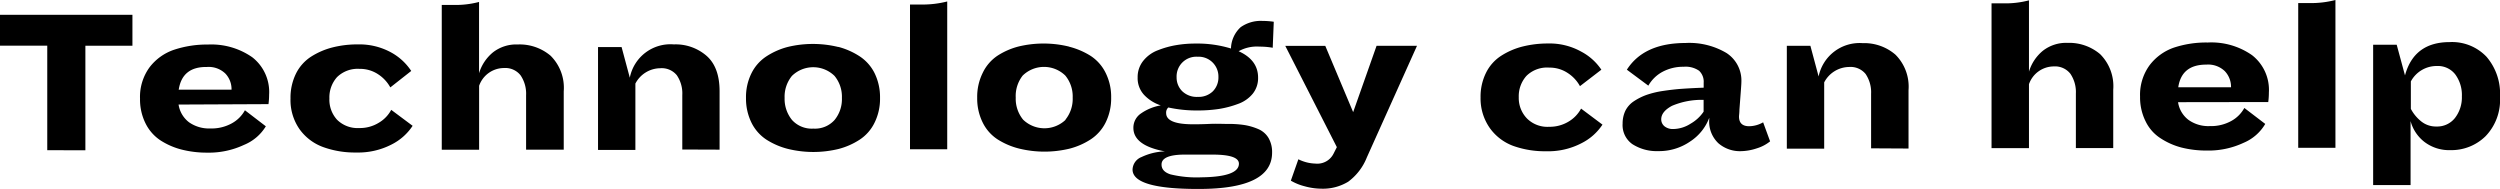
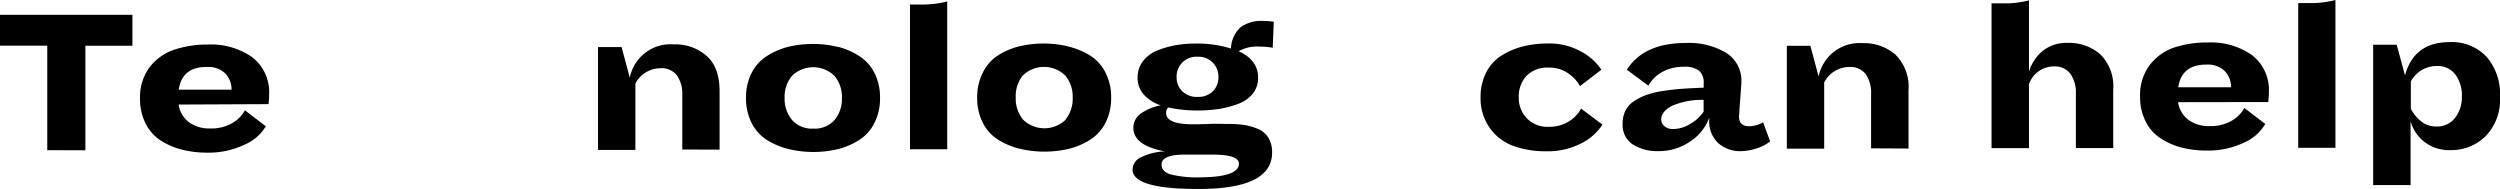
<svg xmlns="http://www.w3.org/2000/svg" viewBox="0 0 358.68 27.11">
  <g id="Layer_2" data-name="Layer 2">
    <g id="Design">
      <path d="M6.78,21.55l0-15H0V2.12l19,0V6.56H12.25l0,15Z" />
      <path d="M25.62,15a3.93,3.93,0,0,0,1.51,2.55,5,5,0,0,0,3.05.88,6,6,0,0,0,3.07-.73,4.75,4.75,0,0,0,1.89-1.88l3,2.3A6.56,6.56,0,0,1,35,20.79a11.87,11.87,0,0,1-5.26,1.11,14.59,14.59,0,0,1-3.64-.43,10.27,10.27,0,0,1-3.06-1.32,6.2,6.2,0,0,1-2.15-2.43,7.68,7.68,0,0,1-.8-3.56,7.18,7.18,0,0,1,1.38-4.52A7.39,7.39,0,0,1,25,7.13a15,15,0,0,1,4.84-.74A10.25,10.25,0,0,1,36.2,8.22a6.31,6.31,0,0,1,2.41,5.36,10.35,10.35,0,0,1-.09,1.36Zm0-2.14h7.6a3.26,3.26,0,0,0-.89-2.31,3.45,3.45,0,0,0-2.65-.94Q26.17,9.56,25.65,12.82Z" />
-       <path d="M48.36,17.18a4.17,4.17,0,0,0,3.18,1.19,5.15,5.15,0,0,0,2.79-.75,4.71,4.71,0,0,0,1.8-1.86l3.07,2.29a7.78,7.78,0,0,1-3,2.67,10.44,10.44,0,0,1-5.07,1.16,13.37,13.37,0,0,1-4.71-.76A7.2,7.2,0,0,1,43,18.57a7.3,7.3,0,0,1-1.32-4.44,7.81,7.81,0,0,1,.78-3.56,6.13,6.13,0,0,1,2.17-2.44,10.56,10.56,0,0,1,3.05-1.32,14.44,14.44,0,0,1,3.63-.44,9.47,9.47,0,0,1,4.78,1.14A8.12,8.12,0,0,1,59,10.18L56,12.54a5.27,5.27,0,0,0-1.79-1.91,4.7,4.7,0,0,0-2.62-.75,4.23,4.23,0,0,0-3.24,1.19,4.36,4.36,0,0,0-1.09,3.06A4.26,4.26,0,0,0,48.36,17.18Z" />
-       <path d="M79,8a6.48,6.48,0,0,1,1.88,5.1v8.37H75.48V13.66a4.7,4.7,0,0,0-.79-2.85A2.79,2.79,0,0,0,72.3,9.76a3.79,3.79,0,0,0-3.56,2.55v9.17H63.38l0-20.77h1.71A13.26,13.26,0,0,0,68.73.28V10.51a6.19,6.19,0,0,1,2-3,5.43,5.43,0,0,1,3.55-1.13A6.86,6.86,0,0,1,79,8Z" />
      <path d="M97.89,21.45V13.64a4.61,4.61,0,0,0-.79-2.85,2.79,2.79,0,0,0-2.38-1,4.07,4.07,0,0,0-3.56,2.2v9.52H85.8l0-14.76h3.38l1.18,4.4a5.94,5.94,0,0,1,6.32-4.78A6.77,6.77,0,0,1,101.36,8c1.26,1.1,1.88,2.8,1.88,5.1v8.37Z" />
      <path d="M120.29,6.73a10.56,10.56,0,0,1,3,1.32,6.19,6.19,0,0,1,2.18,2.43,7.82,7.82,0,0,1,.79,3.57,7.68,7.68,0,0,1-.79,3.56,6.08,6.08,0,0,1-2.15,2.44,10.27,10.27,0,0,1-3,1.32,15.32,15.32,0,0,1-7.25,0A10.5,10.5,0,0,1,110,20.06a6.17,6.17,0,0,1-2.17-2.43,7.81,7.81,0,0,1-.8-3.56,7.69,7.69,0,0,1,.79-3.57A6.16,6.16,0,0,1,110,8.06a10.38,10.38,0,0,1,3-1.32,15.36,15.36,0,0,1,7.26,0Zm-.55,10.48a4.71,4.71,0,0,0,1.05-3.16,4.68,4.68,0,0,0-1.06-3.16,4.37,4.37,0,0,0-6.11,0,4.71,4.71,0,0,0-1.05,3.16,4.78,4.78,0,0,0,1.06,3.16,3.8,3.8,0,0,0,3.07,1.24A3.75,3.75,0,0,0,119.74,17.21Z" />
      <path d="M130.56,21.42l0-20.77h1.64A14.26,14.26,0,0,0,135.9.21l0,21.21Z" />
      <path d="M153.39,6.7A10.76,10.76,0,0,1,156.45,8a6.13,6.13,0,0,1,2.17,2.44,7.68,7.68,0,0,1,.8,3.56,7.75,7.75,0,0,1-.79,3.57A6.2,6.2,0,0,1,156.48,20a10.27,10.27,0,0,1-3,1.32,15.32,15.32,0,0,1-7.25,0A10.48,10.48,0,0,1,143.13,20,6.09,6.09,0,0,1,141,17.6a7.76,7.76,0,0,1-.8-3.57,7.75,7.75,0,0,1,.79-3.57A6.12,6.12,0,0,1,143.1,8a10.27,10.27,0,0,1,3-1.32,15.32,15.32,0,0,1,7.25,0Zm-.54,10.48A4.73,4.73,0,0,0,153.9,14a4.71,4.71,0,0,0-1.06-3.16,4.38,4.38,0,0,0-6.11,0,4.74,4.74,0,0,0-1,3.17,4.73,4.73,0,0,0,1.06,3.16,4.4,4.4,0,0,0,6.11,0Z" />
      <path d="M162.49,24.33a2,2,0,0,1,1.29-1.8,8.41,8.41,0,0,1,3.36-.81c-3-.55-4.53-1.68-4.53-3.37a2.46,2.46,0,0,1,1.1-2.08,7,7,0,0,1,2.83-1.15,5.73,5.73,0,0,1-2.38-1.49,3.52,3.52,0,0,1-.94-2.51,3.71,3.71,0,0,1,.81-2.4,4.89,4.89,0,0,1,2.12-1.52,12.92,12.92,0,0,1,2.63-.73,16.19,16.19,0,0,1,2.72-.22,16.47,16.47,0,0,1,5.11.71A4.3,4.3,0,0,1,178,3.9,5,5,0,0,1,181.11,3a11.63,11.63,0,0,1,1.64.12l-.15,3.73a10.8,10.8,0,0,0-1.89-.16,5.37,5.37,0,0,0-3,.66q2.79,1.26,2.79,3.78a3.55,3.55,0,0,1-.77,2.32,4.8,4.8,0,0,1-2.11,1.46,14.16,14.16,0,0,1-2.72.72,20.27,20.27,0,0,1-3,.22,19.19,19.19,0,0,1-4.28-.43,1,1,0,0,0-.31.81c0,1.07,1.3,1.61,3.91,1.6.43,0,1.18,0,2.25-.05s1.92,0,2.58,0a15.36,15.36,0,0,1,2.5.16,8.5,8.5,0,0,1,2.05.61A3.13,3.13,0,0,1,182,19.8a4,4,0,0,1,.51,2.09q0,5.22-10.51,5.22Q162.5,27.13,162.49,24.33Zm15.26-.85c0-.87-1.27-1.3-3.79-1.3l-2.15,0-1.82,0c-2.23,0-3.35.48-3.34,1.43q0,1,1.29,1.41a16.1,16.1,0,0,0,4.44.42Q177.75,25.37,177.75,23.48ZM174,13.11a2.81,2.81,0,0,0,.81-2.06,2.84,2.84,0,0,0-3-2.91,2.83,2.83,0,0,0-3,2.95,2.75,2.75,0,0,0,.81,2,3,3,0,0,0,2.23.81A2.92,2.92,0,0,0,174,13.11Z" />
-       <path d="M196.1,22.59a8,8,0,0,1-2.67,3.48,7,7,0,0,1-3.9,1,9.12,9.12,0,0,1-2.33-.34,7.63,7.63,0,0,1-2-.81l1.08-3.07a5.76,5.76,0,0,0,2.45.62,2.6,2.6,0,0,0,2.6-1.43l.47-.93-7.4-14.53h5.74l4,9.51,3.36-9.52h5.8Z" />
      <path d="M219.08,17a4.14,4.14,0,0,0,3.18,1.19,5.23,5.23,0,0,0,2.78-.74,4.8,4.8,0,0,0,1.8-1.87l3.07,2.3a7.76,7.76,0,0,1-3,2.66,10.33,10.33,0,0,1-5.07,1.16,13.45,13.45,0,0,1-4.71-.76,7.18,7.18,0,0,1-3.37-2.55A7.36,7.36,0,0,1,212.42,14a7.69,7.69,0,0,1,.79-3.57A6.12,6.12,0,0,1,215.38,8a10.44,10.44,0,0,1,3.05-1.32,14.8,14.8,0,0,1,3.63-.44,9.31,9.31,0,0,1,4.77,1.15A7.93,7.93,0,0,1,229.75,10l-3.07,2.36a5.21,5.21,0,0,0-1.78-1.9,4.67,4.67,0,0,0-2.62-.76A4.2,4.2,0,0,0,219,10.89a4.37,4.37,0,0,0-1.1,3.06A4.22,4.22,0,0,0,219.08,17Z" />
      <path d="M246.55,20.56a4.26,4.26,0,0,1-1.32-3.44V16.9a7,7,0,0,1-2.74,3.4,7.83,7.83,0,0,1-4.57,1.38,6.45,6.45,0,0,1-3.72-1,3.33,3.33,0,0,1-1.4-2.94,4.24,4.24,0,0,1,.4-1.86,3.55,3.55,0,0,1,1.21-1.35,8.49,8.49,0,0,1,1.78-.9,13.09,13.09,0,0,1,2.39-.58c.94-.14,1.86-.25,2.74-.31s1.93-.12,3.11-.16v-.71a2.15,2.15,0,0,0-.66-1.72,3.38,3.38,0,0,0-2.22-.57,6.23,6.23,0,0,0-3,.71,5.13,5.13,0,0,0-2.06,2L233.41,10q2.44-3.82,8.39-3.83a10.43,10.43,0,0,1,5.91,1.44,4.7,4.7,0,0,1,2.13,4.14q0,.24-.06,1.05l-.22,2.92c0,.49-.06.82-.06,1,0,.93.49,1.39,1.46,1.39a4.14,4.14,0,0,0,2-.56l1,2.73a5.61,5.61,0,0,1-1.9,1,7.58,7.58,0,0,1-2.37.41A4.72,4.72,0,0,1,246.55,20.56Zm-6.66-5.38c-1,.53-1.55,1.18-1.55,1.94a1.28,1.28,0,0,0,.47,1,1.91,1.91,0,0,0,1.27.39,4.7,4.7,0,0,0,2.48-.77,5.57,5.57,0,0,0,1.86-1.72V14.33A10.83,10.83,0,0,0,239.89,15.18Z" />
      <path d="M268.45,21.28V13.46a4.68,4.68,0,0,0-.79-2.85,2.79,2.79,0,0,0-2.38-1,4.08,4.08,0,0,0-3.56,2.21v9.51h-5.36l0-14.76h3.38l1.18,4.4a6,6,0,0,1,6.32-4.78,6.84,6.84,0,0,1,4.7,1.65,6.48,6.48,0,0,1,1.88,5.1v8.37Z" />
      <path d="M301.31,7.77a6.48,6.48,0,0,1,1.88,5.1v8.37h-5.36V13.43a4.68,4.68,0,0,0-.79-2.85,2.79,2.79,0,0,0-2.38-1.05,3.79,3.79,0,0,0-3.56,2.55v9.17h-5.37l0-20.77h1.71a13.26,13.26,0,0,0,3.66-.43V10.28a6.19,6.19,0,0,1,2-3,5.43,5.43,0,0,1,3.55-1.13A6.86,6.86,0,0,1,301.31,7.77Z" />
      <path d="M312.49,14.66A3.9,3.9,0,0,0,314,17.21a4.9,4.9,0,0,0,3.05.88,6,6,0,0,0,3.07-.73A4.72,4.72,0,0,0,322,15.49l3,2.29a6.51,6.51,0,0,1-3.11,2.71,11.87,11.87,0,0,1-5.26,1.11,14.59,14.59,0,0,1-3.64-.43A10.11,10.11,0,0,1,310,19.85a5.94,5.94,0,0,1-2.16-2.43,7.68,7.68,0,0,1-.8-3.56,7.18,7.18,0,0,1,1.38-4.52,7.41,7.41,0,0,1,3.48-2.51,14.7,14.7,0,0,1,4.84-.73,10.17,10.17,0,0,1,6.37,1.82,6.3,6.3,0,0,1,2.41,5.36,10.24,10.24,0,0,1-.09,1.36Zm0-2.14h7.6a3.26,3.26,0,0,0-.89-2.31,3.45,3.45,0,0,0-2.65-.94Q313,9.26,312.52,12.52Z" />
      <path d="M329.73,21.21l0-20.77h1.65A13.82,13.82,0,0,0,335.07,0l0,21.21Z" />
      <path d="M356.75,8.15a8.13,8.13,0,0,1,1.93,5.75,7.5,7.5,0,0,1-2.07,5.64,7,7,0,0,1-5.08,2,5.83,5.83,0,0,1-3.68-1.17,5.62,5.62,0,0,1-2-3v9.18h-5.37l0-20.13h3.38l1.19,4.4c.86-3.18,3-4.78,6.41-4.78A6.82,6.82,0,0,1,356.75,8.15Zm-4.54,8.79a4.82,4.82,0,0,0,1-3.1,5,5,0,0,0-.93-3.14,3.15,3.15,0,0,0-2.67-1.23,4.2,4.2,0,0,0-3.72,2.21v3.94a5.69,5.69,0,0,0,1.43,1.75,3.35,3.35,0,0,0,2.23.78A3.25,3.25,0,0,0,352.21,16.94Z" />
    </g>
  </g>
</svg>